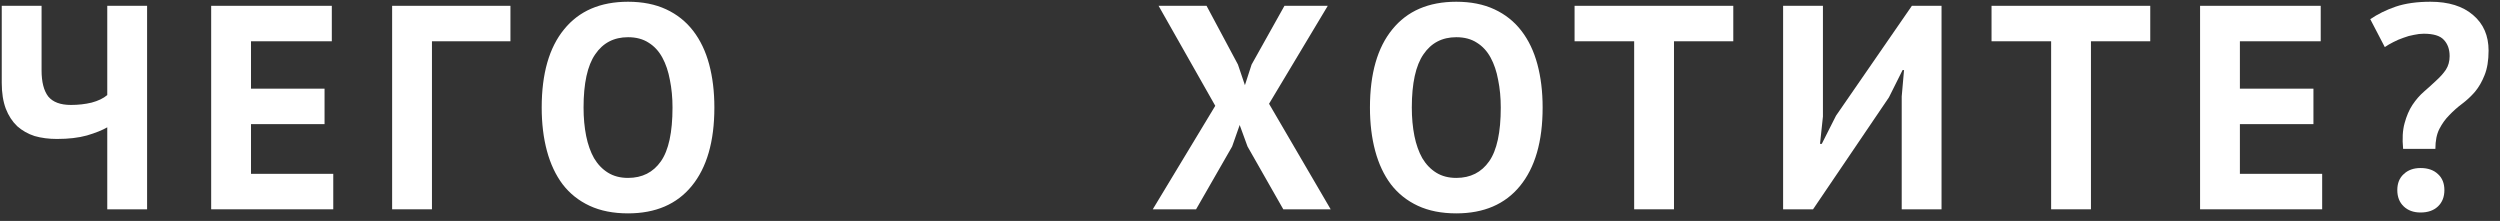
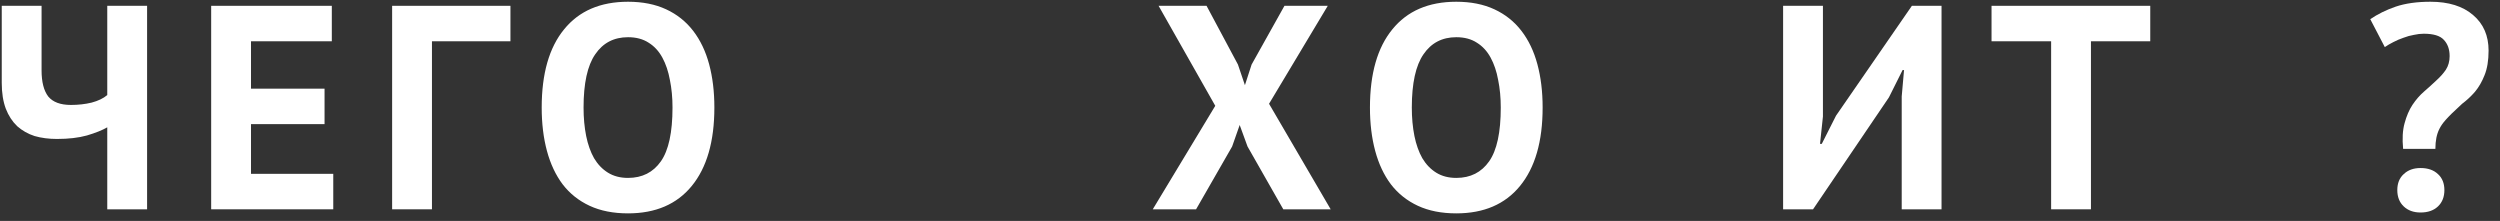
<svg xmlns="http://www.w3.org/2000/svg" width="215" height="19" viewBox="0 0 215 19" fill="none">
  <rect x="0" y="0" width="215" height="19" fill="#333333" stroke="none" />
-   <path d="M206.668 12.8C206.584 11.933 206.626 11.2 206.793 10.6C206.959 9.983 207.184 9.458 207.468 9.025C207.768 8.575 208.101 8.192 208.468 7.875C208.851 7.542 209.201 7.225 209.518 6.925C209.851 6.625 210.126 6.317 210.343 6C210.559 5.667 210.668 5.275 210.668 4.825C210.668 4.242 210.501 3.775 210.168 3.425C209.851 3.075 209.276 2.9 208.443 2.9C208.176 2.9 207.893 2.933 207.593 3C207.293 3.05 206.993 3.133 206.693 3.25C206.393 3.35 206.101 3.475 205.818 3.625C205.551 3.758 205.309 3.9 205.093 4.05L203.843 1.65C204.476 1.217 205.201 0.858 206.018 0.575C206.851 0.292 207.851 0.15 209.018 0.15C210.584 0.15 211.809 0.533 212.693 1.3C213.576 2.05 214.018 3.067 214.018 4.35C214.018 5.2 213.901 5.908 213.668 6.475C213.451 7.025 213.176 7.5 212.843 7.9C212.509 8.283 212.143 8.625 211.743 8.925C211.343 9.225 210.976 9.55 210.643 9.9C210.309 10.233 210.026 10.625 209.793 11.075C209.559 11.525 209.443 12.1 209.443 12.8H206.668ZM206.168 16.35C206.168 15.767 206.351 15.308 206.718 14.975C207.084 14.625 207.568 14.45 208.168 14.45C208.801 14.45 209.301 14.625 209.668 14.975C210.034 15.308 210.218 15.767 210.218 16.35C210.218 16.933 210.034 17.4 209.668 17.75C209.301 18.1 208.801 18.275 208.168 18.275C207.568 18.275 207.084 18.1 206.718 17.75C206.351 17.4 206.168 16.933 206.168 16.35Z" fill="white" />
-   <path d="M189.206 0.5H199.581V3.55H192.631V7.625H198.956V10.675H192.631V14.95H199.706V18H189.206V0.5Z" fill="white" />
+   <path d="M206.668 12.8C206.584 11.933 206.626 11.2 206.793 10.6C206.959 9.983 207.184 9.458 207.468 9.025C207.768 8.575 208.101 8.192 208.468 7.875C208.851 7.542 209.201 7.225 209.518 6.925C209.851 6.625 210.126 6.317 210.343 6C210.559 5.667 210.668 5.275 210.668 4.825C210.668 4.242 210.501 3.775 210.168 3.425C209.851 3.075 209.276 2.9 208.443 2.9C208.176 2.9 207.893 2.933 207.593 3C207.293 3.05 206.993 3.133 206.693 3.25C206.393 3.35 206.101 3.475 205.818 3.625C205.551 3.758 205.309 3.9 205.093 4.05L203.843 1.65C204.476 1.217 205.201 0.858 206.018 0.575C206.851 0.292 207.851 0.15 209.018 0.15C210.584 0.15 211.809 0.533 212.693 1.3C213.576 2.05 214.018 3.067 214.018 4.35C214.018 5.2 213.901 5.908 213.668 6.475C213.451 7.025 213.176 7.5 212.843 7.9C212.509 8.283 212.143 8.625 211.743 8.925C210.309 10.233 210.026 10.625 209.793 11.075C209.559 11.525 209.443 12.1 209.443 12.8H206.668ZM206.168 16.35C206.168 15.767 206.351 15.308 206.718 14.975C207.084 14.625 207.568 14.45 208.168 14.45C208.801 14.45 209.301 14.625 209.668 14.975C210.034 15.308 210.218 15.767 210.218 16.35C210.218 16.933 210.034 17.4 209.668 17.75C209.301 18.1 208.801 18.275 208.168 18.275C207.568 18.275 207.084 18.1 206.718 17.75C206.351 17.4 206.168 16.933 206.168 16.35Z" fill="white" />
  <path d="M184.922 3.55H179.822V18H176.397V3.55H171.272V0.5H184.922V3.55Z" fill="white" />
  <path d="M163.547 8.3L163.747 6.025H163.622L162.447 8.375L155.922 18H153.347V0.5H156.772V10.025L156.522 12.375H156.672L157.897 9.95L164.422 0.5H166.972V18H163.547V8.3Z" fill="white" />
-   <path d="M149.063 3.55H143.963V18H140.538V3.55H135.413V0.5H149.063V3.55Z" fill="white" />
  <path d="M117.816 9.25C117.816 6.333 118.458 4.092 119.741 2.525C121.024 0.942 122.858 0.15 125.241 0.15C126.491 0.15 127.583 0.367 128.516 0.8C129.449 1.233 130.225 1.85 130.841 2.65C131.458 3.45 131.916 4.408 132.216 5.525C132.516 6.642 132.666 7.883 132.666 9.25C132.666 12.167 132.016 14.417 130.716 16C129.433 17.567 127.608 18.35 125.241 18.35C123.974 18.35 122.874 18.133 121.941 17.7C121.008 17.267 120.233 16.65 119.616 15.85C119.016 15.05 118.566 14.092 118.266 12.975C117.966 11.858 117.816 10.617 117.816 9.25ZM121.416 9.25C121.416 10.133 121.491 10.95 121.641 11.7C121.791 12.433 122.016 13.067 122.316 13.6C122.633 14.133 123.033 14.55 123.516 14.85C124 15.15 124.574 15.3 125.241 15.3C126.458 15.3 127.399 14.825 128.066 13.875C128.733 12.925 129.066 11.383 129.066 9.25C129.066 8.4 128.991 7.608 128.841 6.875C128.708 6.142 128.491 5.5 128.191 4.95C127.891 4.4 127.499 3.975 127.016 3.675C126.533 3.358 125.941 3.2 125.241 3.2C124.024 3.2 123.083 3.692 122.416 4.675C121.75 5.642 121.416 7.167 121.416 9.25Z" fill="white" />
  <path d="M104.513 9.1L99.638 0.5H103.763L106.463 5.55L107.063 7.325L107.638 5.55L110.463 0.5H114.188L109.138 8.925L114.438 18H110.363L107.288 12.6L106.613 10.75L105.963 12.6L102.863 18H99.138L104.513 9.1Z" fill="white" />
  <path d="M46.586 9.25C46.586 6.333 47.227 4.092 48.511 2.525C49.794 0.942 51.627 0.15 54.011 0.15C55.261 0.15 56.352 0.367 57.286 0.8C58.219 1.233 58.994 1.85 59.611 2.65C60.227 3.45 60.686 4.408 60.986 5.525C61.286 6.642 61.436 7.883 61.436 9.25C61.436 12.167 60.786 14.417 59.486 16C58.202 17.567 56.377 18.35 54.011 18.35C52.744 18.35 51.644 18.133 50.711 17.7C49.777 17.267 49.002 16.65 48.386 15.85C47.786 15.05 47.336 14.092 47.036 12.975C46.736 11.858 46.586 10.617 46.586 9.25ZM50.186 9.25C50.186 10.133 50.261 10.95 50.411 11.7C50.561 12.433 50.786 13.067 51.086 13.6C51.402 14.133 51.802 14.55 52.286 14.85C52.769 15.15 53.344 15.3 54.011 15.3C55.227 15.3 56.169 14.825 56.836 13.875C57.502 12.925 57.836 11.383 57.836 9.25C57.836 8.4 57.761 7.608 57.611 6.875C57.477 6.142 57.261 5.5 56.961 4.95C56.661 4.4 56.269 3.975 55.786 3.675C55.302 3.358 54.711 3.2 54.011 3.2C52.794 3.2 51.852 3.692 51.186 4.675C50.519 5.642 50.186 7.167 50.186 9.25Z" fill="white" />
  <path d="M43.898 3.55H37.148V18H33.723V0.5H43.898V3.55Z" fill="white" />
  <path d="M18.161 0.5H28.536V3.55H21.586V7.625H27.911V10.675H21.586V14.95H28.661V18H18.161V0.5Z" fill="white" />
  <path d="M3.575 0.5V6.05C3.575 7.05 3.767 7.8 4.15 8.3C4.55 8.783 5.2 9.025 6.1 9.025C6.733 9.025 7.325 8.958 7.875 8.825C8.442 8.675 8.892 8.458 9.225 8.175V0.5H12.65V18H9.225V10.95C8.792 11.2 8.208 11.433 7.475 11.65C6.758 11.85 5.9 11.95 4.9 11.95C4.2 11.95 3.558 11.867 2.975 11.7C2.408 11.517 1.908 11.233 1.475 10.85C1.058 10.45 0.733 9.95 0.5 9.35C0.267 8.733 0.15 7.992 0.15 7.125V0.5H3.575Z" fill="white" />
</svg>